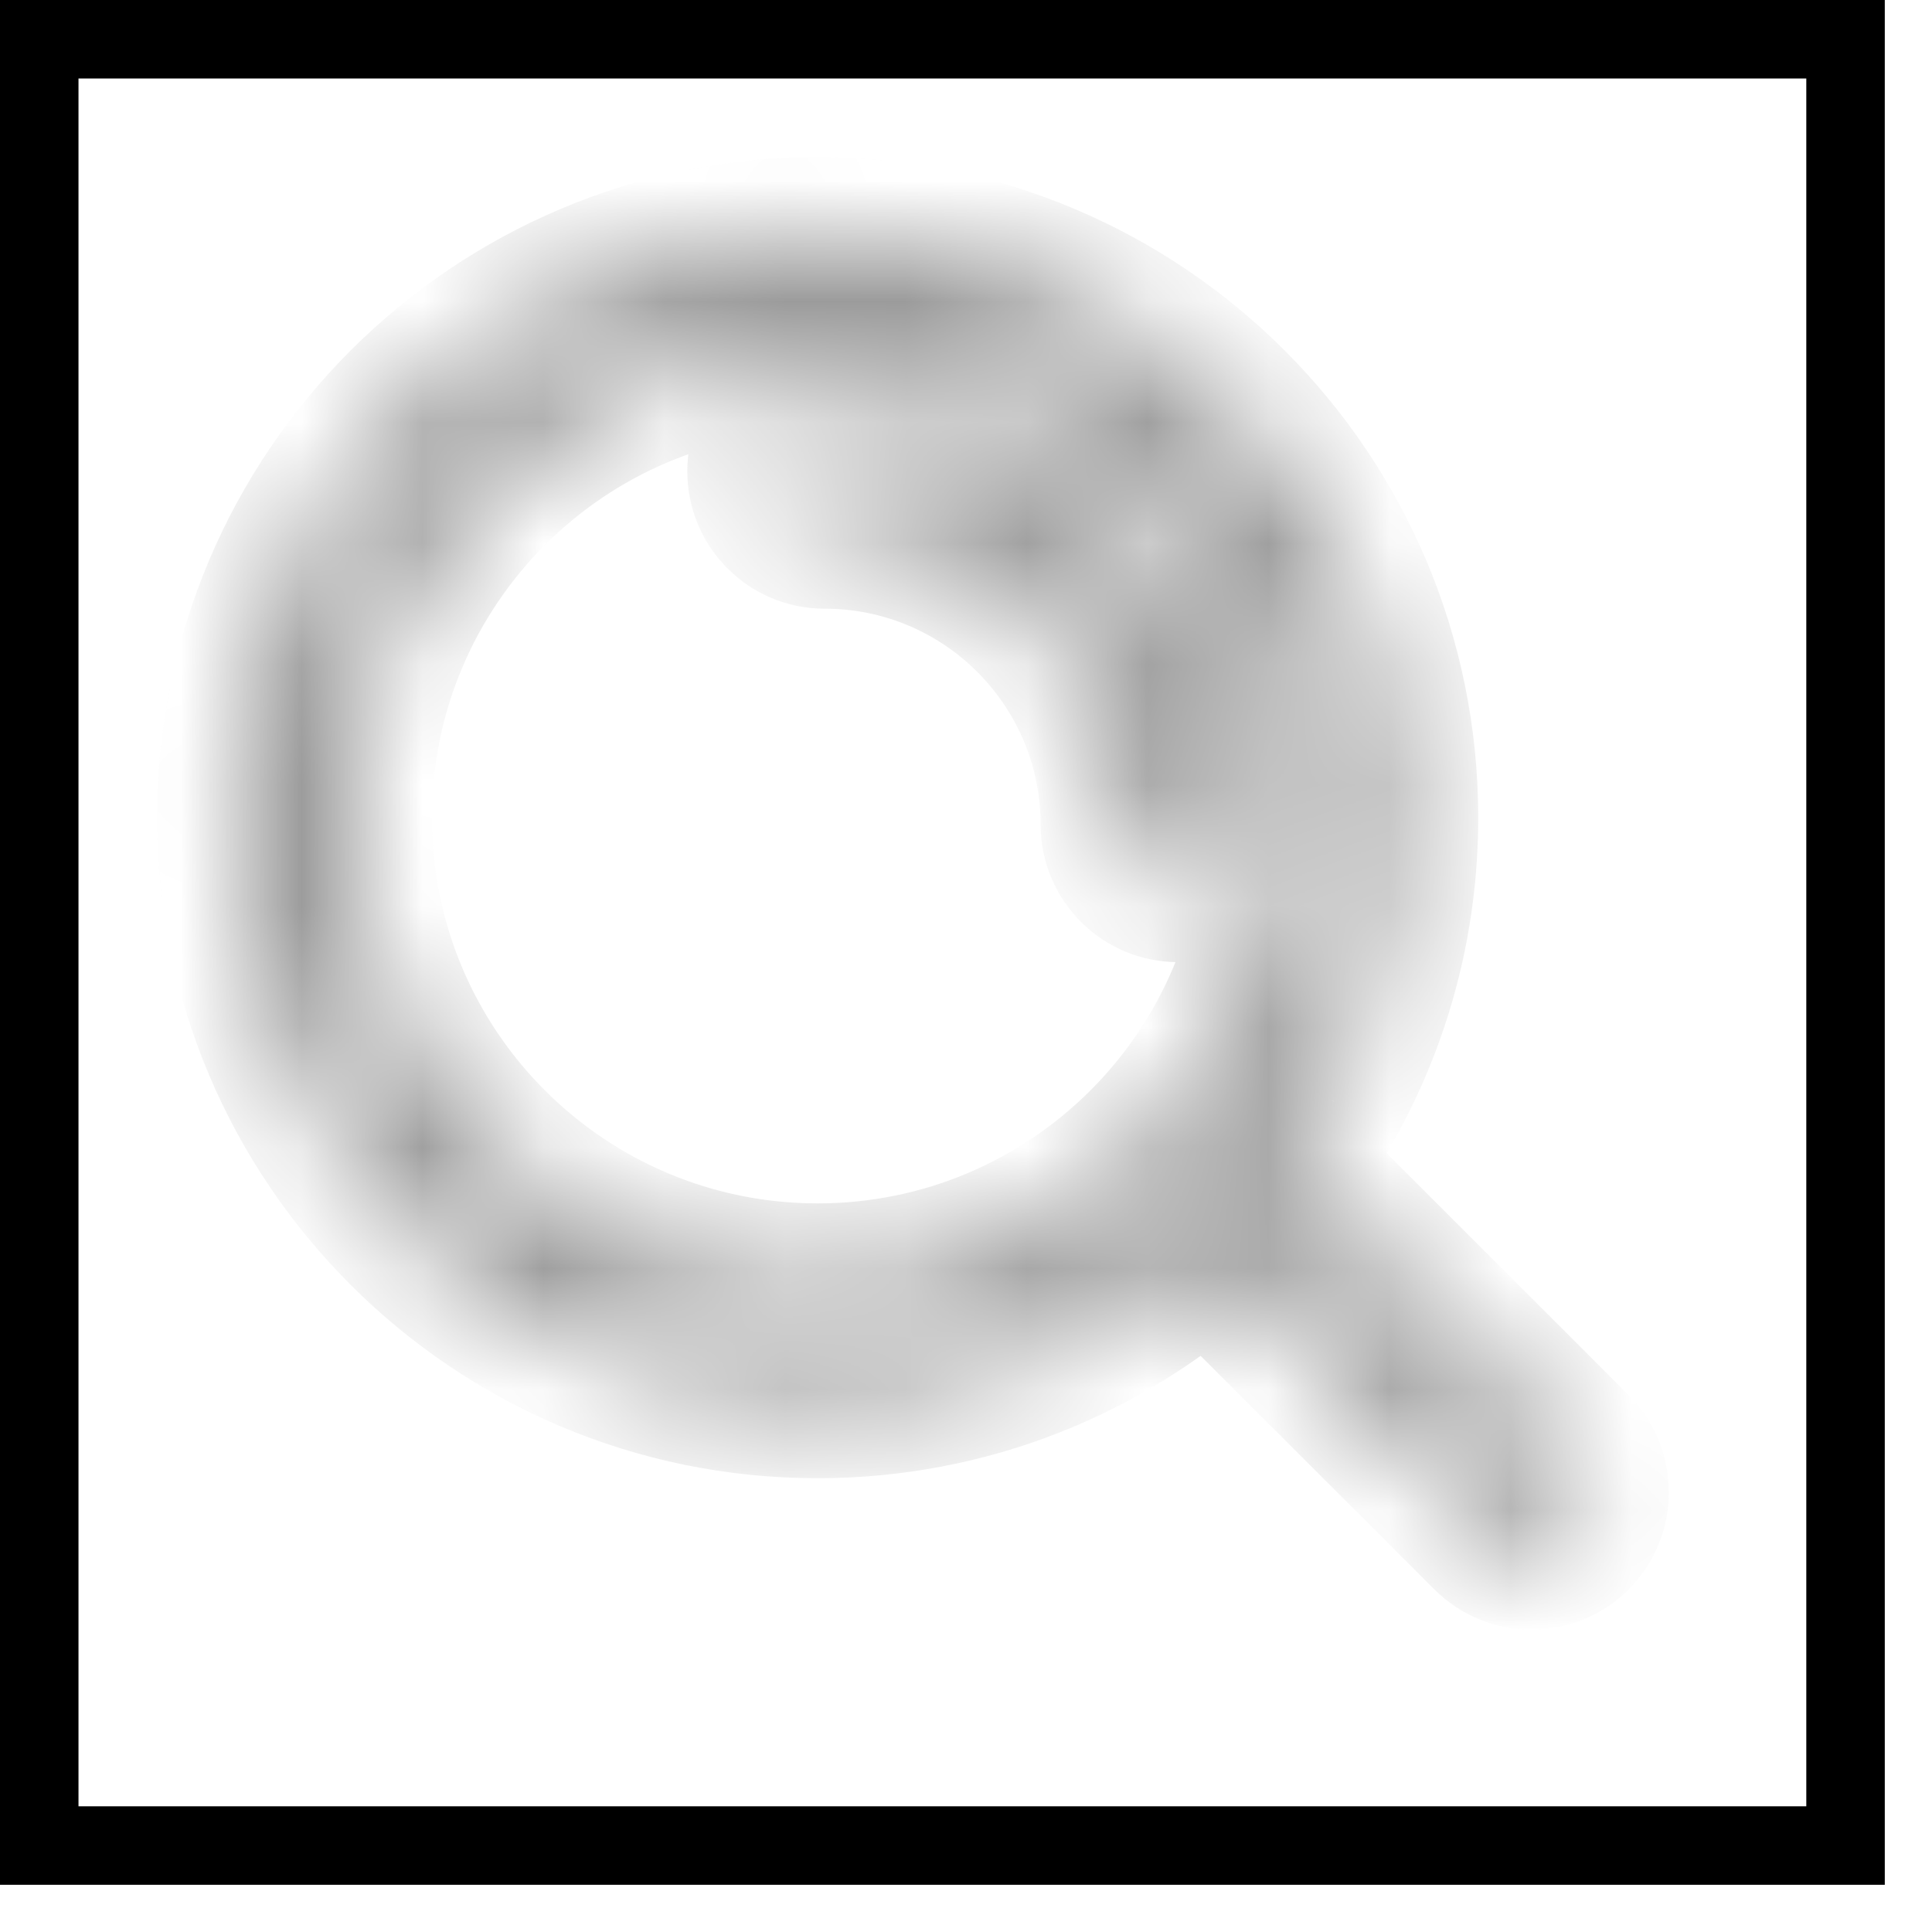
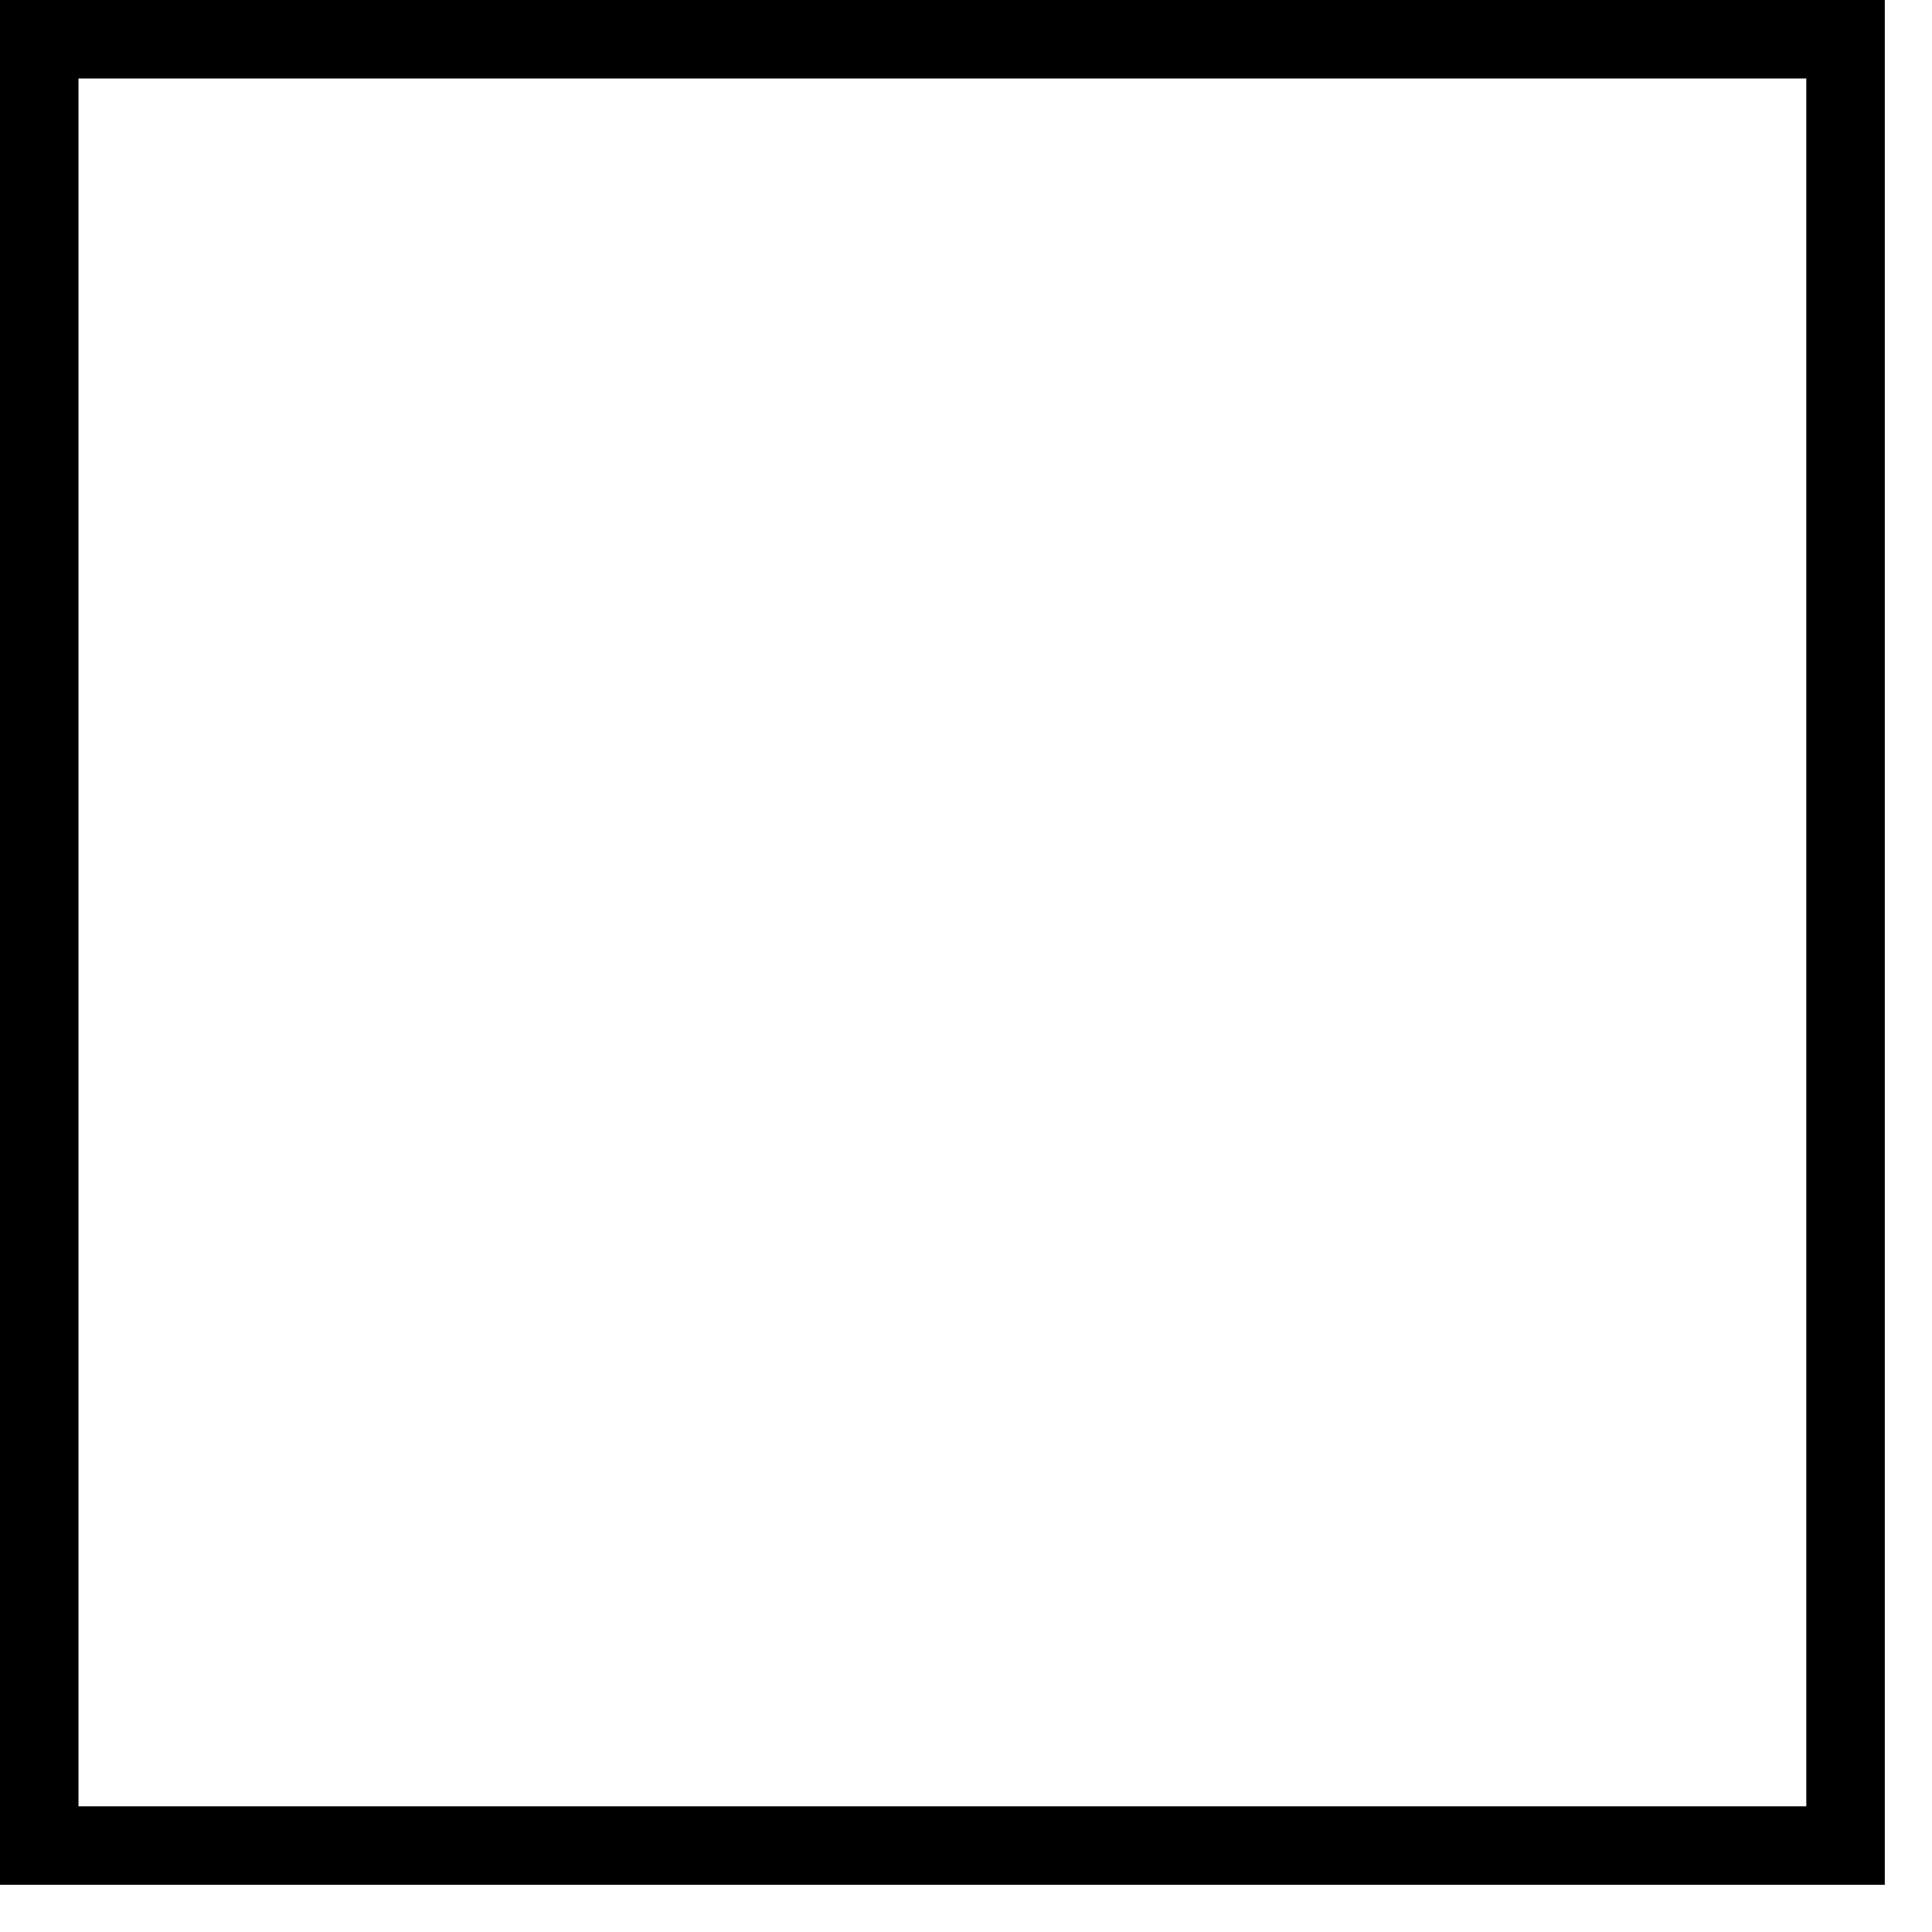
<svg xmlns="http://www.w3.org/2000/svg" fill="none" height="100%" overflow="visible" preserveAspectRatio="none" style="display: block;" viewBox="0 0 16 16" width="100%">
  <g id="Group">
    <rect height="14.959" id="Rectangle" stroke="black" stroke-width="0.65" width="14.959" x="0.325" y="0.325" />
    <g id="Icon">
      <mask fill="white" id="path-2-inside-1_0_11588">
-         <path d="M6.771 1.951C9.434 1.951 11.592 4.109 11.592 6.772C11.592 7.845 11.24 8.835 10.647 9.636C10.65 9.638 10.654 9.64 10.656 9.643L13.027 12.013C13.218 12.203 13.218 12.513 13.027 12.703C12.837 12.893 12.528 12.893 12.338 12.702L9.992 10.357C9.139 11.125 8.01 11.592 6.771 11.592C4.11 11.591 1.951 9.434 1.951 6.772C1.951 4.11 4.11 1.952 6.771 1.951ZM6.771 2.927C4.648 2.927 2.927 4.648 2.927 6.772C2.927 8.895 4.648 10.616 6.771 10.616C8.895 10.616 10.616 8.895 10.616 6.772C10.616 4.648 8.895 2.927 6.771 2.927ZM6.83 3.416C8.716 3.416 10.244 4.945 10.244 6.83C10.244 7.099 10.026 7.317 9.757 7.317C9.487 7.317 9.269 7.099 9.269 6.83C9.269 5.483 8.177 4.391 6.83 4.391C6.561 4.391 6.343 4.173 6.343 3.903C6.343 3.634 6.561 3.416 6.83 3.416Z" />
-       </mask>
+         </mask>
      <path d="M6.771 1.951L6.771 1.301L6.771 1.301L6.771 1.951ZM11.592 6.772L12.242 6.772L12.242 6.772L11.592 6.772ZM10.647 9.636L10.125 9.249L9.784 9.71L10.198 10.106L10.647 9.636ZM10.656 9.643L11.116 9.183L11.111 9.177L11.105 9.172L10.656 9.643ZM13.027 12.013L13.487 11.553L13.487 11.553L13.027 12.013ZM13.027 12.703L13.487 13.164L13.487 13.163L13.027 12.703ZM12.338 12.702L12.798 12.242L12.798 12.242L12.338 12.702ZM9.992 10.357L10.452 9.898L10.016 9.462L9.557 9.874L9.992 10.357ZM6.771 11.592L6.771 12.242H6.771V11.592ZM1.951 6.772L1.301 6.772V6.772H1.951ZM6.771 2.927L6.771 2.276L6.771 2.276L6.771 2.927ZM2.927 6.772L2.276 6.772V6.772H2.927ZM6.771 10.616L6.771 11.267H6.771V10.616ZM10.616 6.772L11.267 6.772L11.267 6.772L10.616 6.772ZM6.83 3.416L6.83 2.766H6.83V3.416ZM10.244 6.83L10.895 6.83V6.83H10.244ZM9.757 7.317L9.757 7.968L9.757 7.968L9.757 7.317ZM9.269 6.83L8.618 6.83L8.618 6.83L9.269 6.83ZM6.83 4.391L6.83 3.74H6.83V4.391ZM6.343 3.903L5.692 3.903L5.692 3.904L6.343 3.903ZM6.771 1.951V2.602C9.074 2.602 10.941 4.469 10.941 6.772L11.592 6.772L12.242 6.772C12.242 3.75 9.793 1.301 6.771 1.301V1.951ZM11.592 6.772H10.941C10.941 7.7 10.638 8.556 10.125 9.249L10.647 9.636L11.17 10.023C11.843 9.114 12.242 7.989 12.242 6.772H11.592ZM10.647 9.636L10.198 10.106C10.211 10.118 10.222 10.128 10.232 10.136C10.242 10.144 10.25 10.151 10.256 10.156C10.263 10.161 10.268 10.164 10.271 10.167C10.273 10.168 10.275 10.169 10.275 10.17C10.276 10.17 10.277 10.171 10.277 10.171C10.278 10.171 10.276 10.17 10.274 10.168C10.271 10.167 10.267 10.163 10.261 10.159C10.255 10.155 10.248 10.149 10.239 10.141C10.23 10.134 10.219 10.124 10.207 10.113L10.656 9.643L11.105 9.172C11.093 9.16 11.081 9.15 11.072 9.142C11.062 9.134 11.054 9.128 11.047 9.123C11.041 9.118 11.035 9.114 11.032 9.112C11.03 9.11 11.029 9.109 11.028 9.109C11.027 9.108 11.027 9.108 11.026 9.108C11.026 9.107 11.028 9.108 11.03 9.11C11.032 9.112 11.037 9.115 11.043 9.119C11.048 9.124 11.056 9.13 11.065 9.137C11.074 9.145 11.085 9.154 11.097 9.166L10.647 9.636ZM10.656 9.643L10.196 10.103L12.568 12.473L13.027 12.013L13.487 11.553L11.116 9.183L10.656 9.643ZM13.027 12.013L12.567 12.473C12.504 12.409 12.504 12.307 12.567 12.243L13.027 12.703L13.487 13.163C13.932 12.719 13.931 11.997 13.487 11.553L13.027 12.013ZM13.027 12.703L12.568 12.243C12.633 12.178 12.735 12.18 12.798 12.242L12.338 12.702L11.878 13.162C12.321 13.605 13.041 13.608 13.487 13.164L13.027 12.703ZM12.338 12.702L12.798 12.242L10.452 9.898L9.992 10.357L9.532 10.818L11.878 13.162L12.338 12.702ZM9.992 10.357L9.557 9.874C8.818 10.538 7.843 10.941 6.771 10.941V11.592V12.242C8.176 12.242 9.459 11.711 10.427 10.841L9.992 10.357ZM6.771 11.592L6.772 10.941C4.469 10.941 2.602 9.074 2.602 6.772H1.951H1.301C1.301 9.793 3.75 12.242 6.771 12.242L6.771 11.592ZM1.951 6.772L2.602 6.772C2.602 4.469 4.469 2.602 6.772 2.602L6.771 1.951L6.771 1.301C3.75 1.301 1.301 3.75 1.301 6.772L1.951 6.772ZM6.771 2.927L6.771 2.276C4.289 2.277 2.277 4.289 2.276 6.772L2.927 6.772L3.577 6.772C3.577 5.008 5.008 3.578 6.772 3.577L6.771 2.927ZM2.927 6.772H2.276C2.276 9.254 4.289 11.266 6.771 11.267L6.771 10.616L6.772 9.966C5.007 9.966 3.577 8.535 3.577 6.772H2.927ZM6.771 10.616V11.267C9.254 11.267 11.267 9.254 11.267 6.772H10.616H9.966C9.966 8.536 8.536 9.966 6.771 9.966V10.616ZM10.616 6.772L11.267 6.772C11.266 4.289 9.254 2.276 6.771 2.276V2.927V3.577C8.536 3.577 9.966 5.007 9.966 6.772L10.616 6.772ZM6.83 3.416L6.83 4.066C8.356 4.067 9.594 5.304 9.594 6.83H10.244H10.895C10.895 4.585 9.075 2.766 6.83 2.766L6.83 3.416ZM10.244 6.83L9.594 6.83C9.594 6.74 9.667 6.667 9.756 6.667L9.757 7.317L9.757 7.968C10.385 7.967 10.894 7.459 10.895 6.83L10.244 6.83ZM9.757 7.317V6.667C9.845 6.667 9.919 6.739 9.919 6.83L9.269 6.83L8.618 6.83C8.618 7.46 9.13 7.968 9.757 7.968V7.317ZM9.269 6.83H9.919C9.919 5.124 8.536 3.741 6.83 3.74L6.83 4.391L6.83 5.041C7.817 5.041 8.618 5.842 8.618 6.83H9.269ZM6.83 4.391V3.74C6.92 3.74 6.993 3.814 6.993 3.903L6.343 3.903L5.692 3.904C5.693 4.532 6.201 5.041 6.83 5.041V4.391ZM6.343 3.903H6.993C6.993 3.993 6.92 4.066 6.83 4.066V3.416V2.766C6.201 2.766 5.692 3.275 5.692 3.903H6.343Z" fill="#979797" mask="url(#path-2-inside-1_0_11588)" />
    </g>
  </g>
</svg>